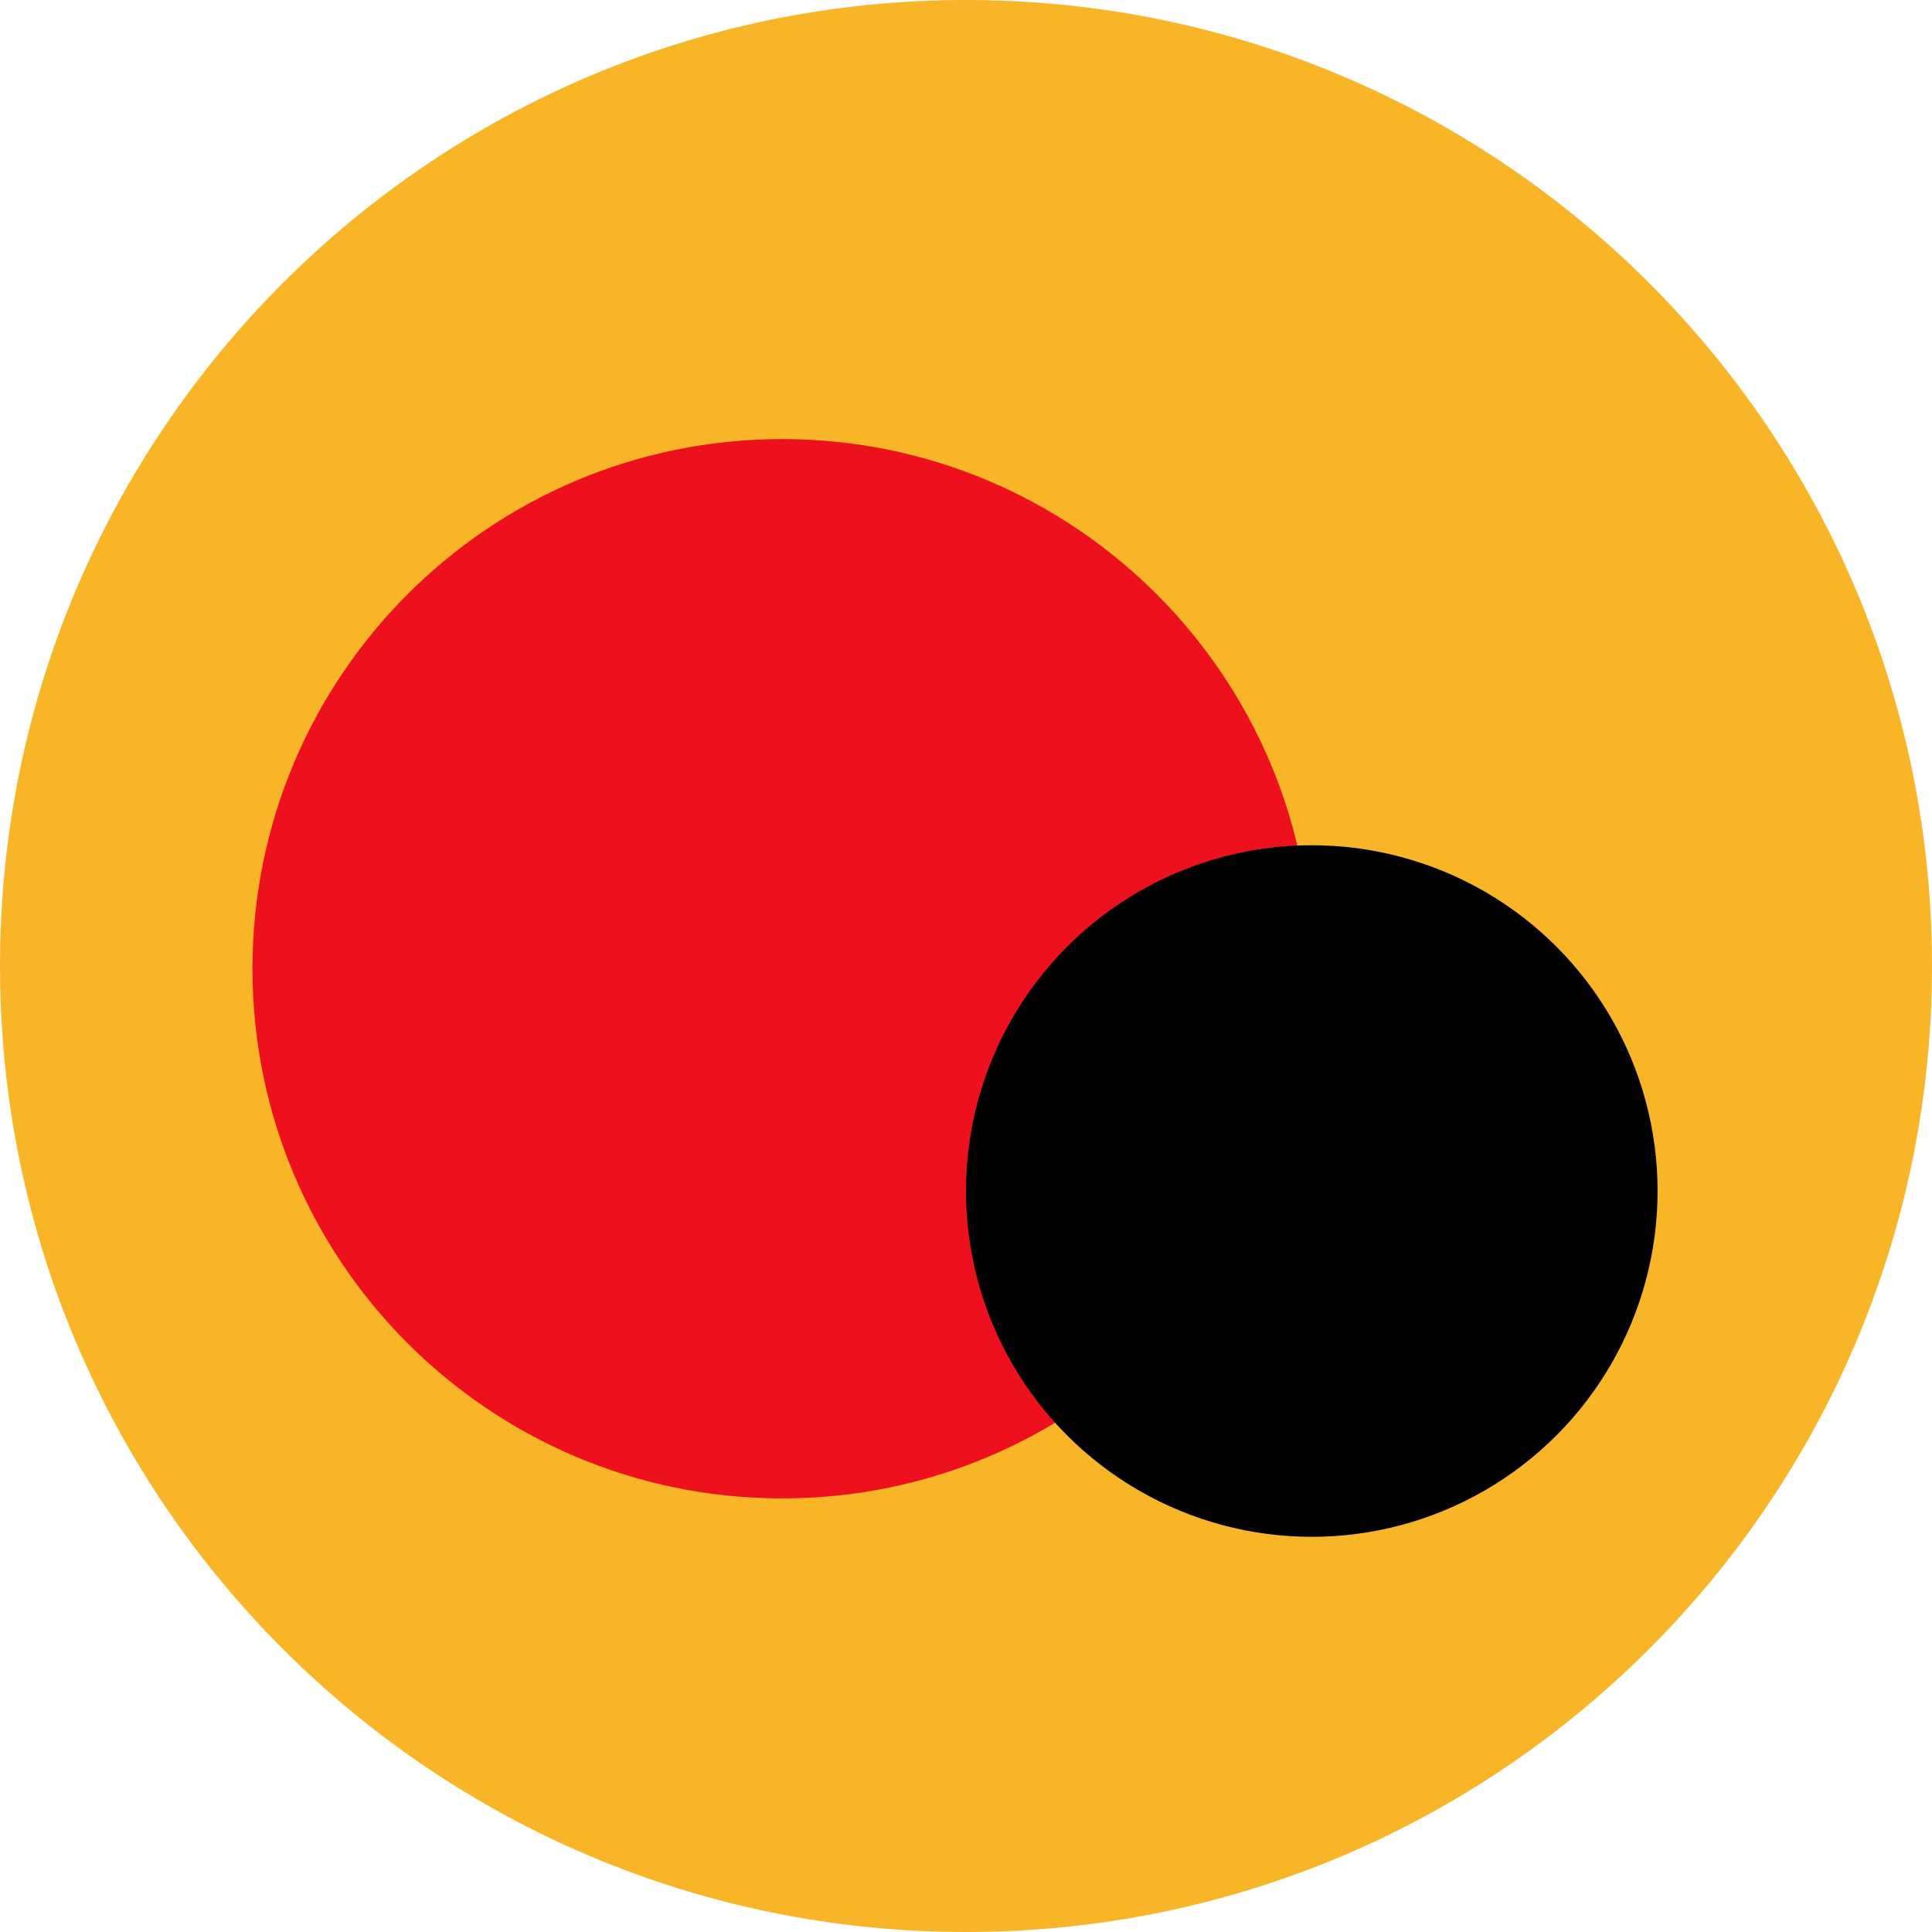
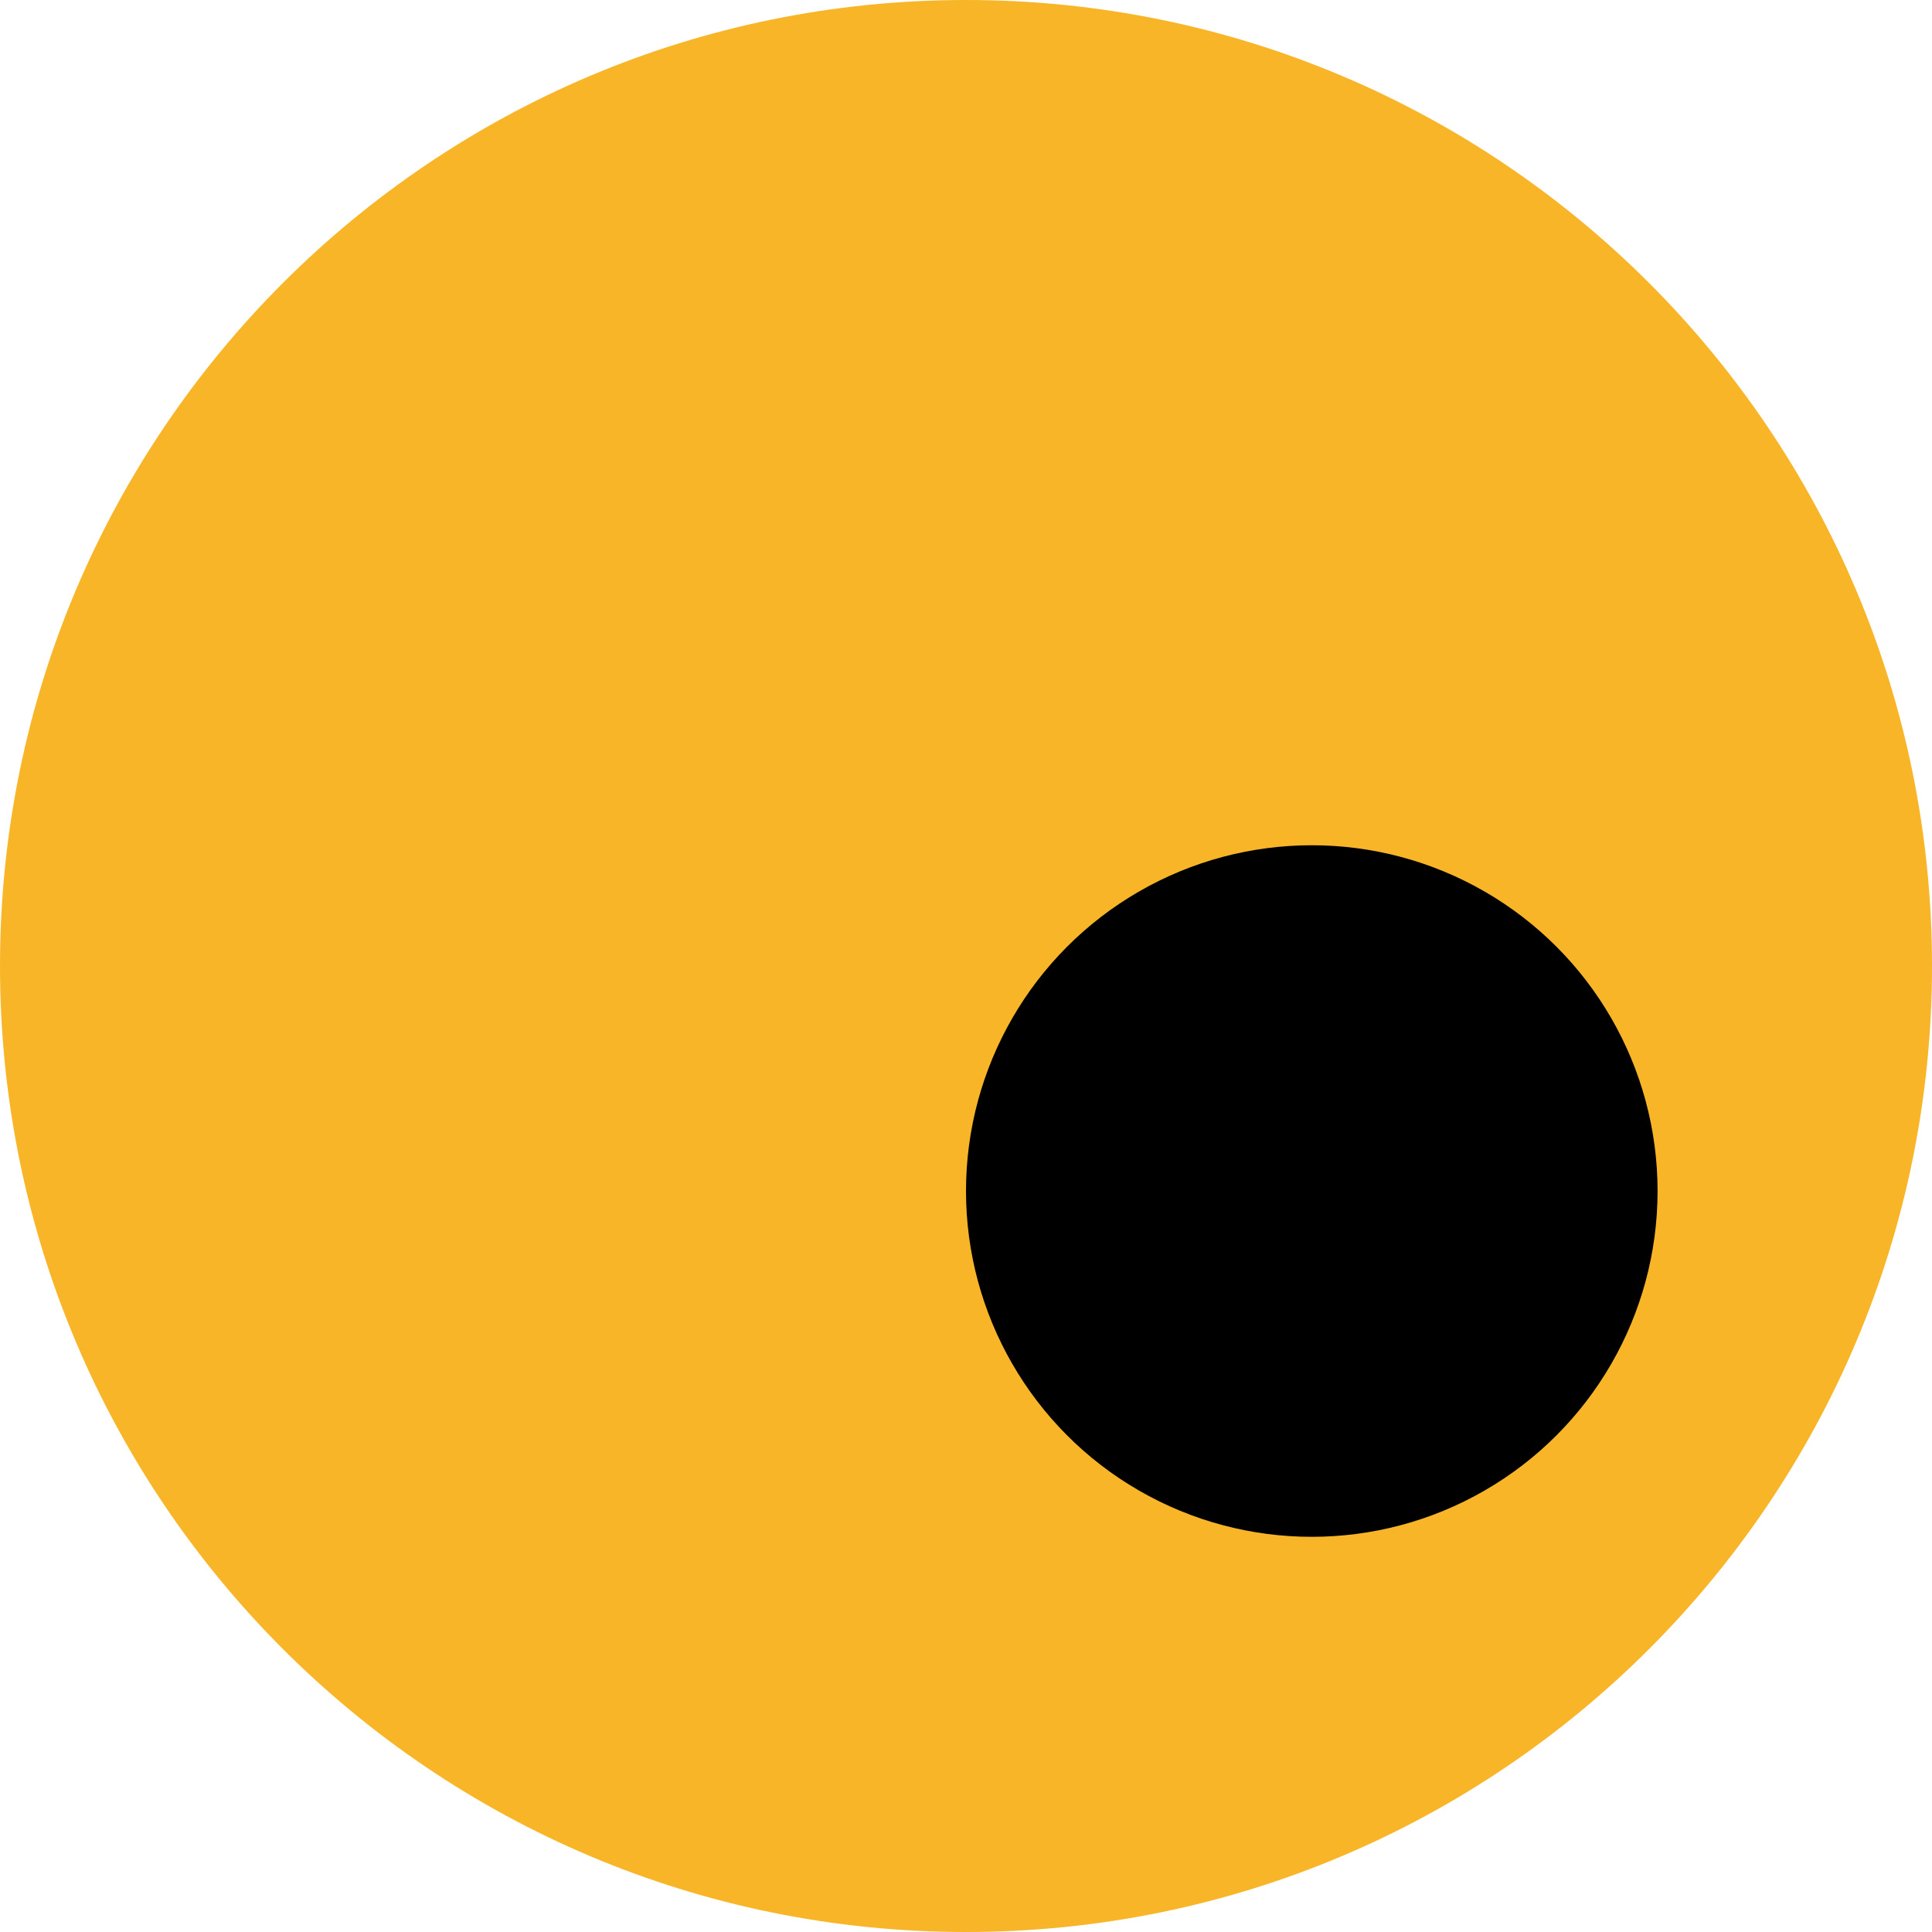
<svg xmlns="http://www.w3.org/2000/svg" width="352" height="352" viewBox="0 0 352 352" fill="none">
  <path d="M352 176C352 273.202 273.202 352 176 352C78.798 352 0 273.202 0 176C0 78.798 78.798 0 176 0C273.202 0 352 78.798 352 176Z" fill="#F8B528" />
-   <path d="M239 176.5C239 229.795 195.795 273 142.5 273C89.204 273 46 229.795 46 176.5C46 123.205 89.204 80 142.5 80C195.795 80 239 123.205 239 176.5Z" fill="#EC111D" />
  <circle cx="239" cy="217" r="63" fill="black" />
</svg>